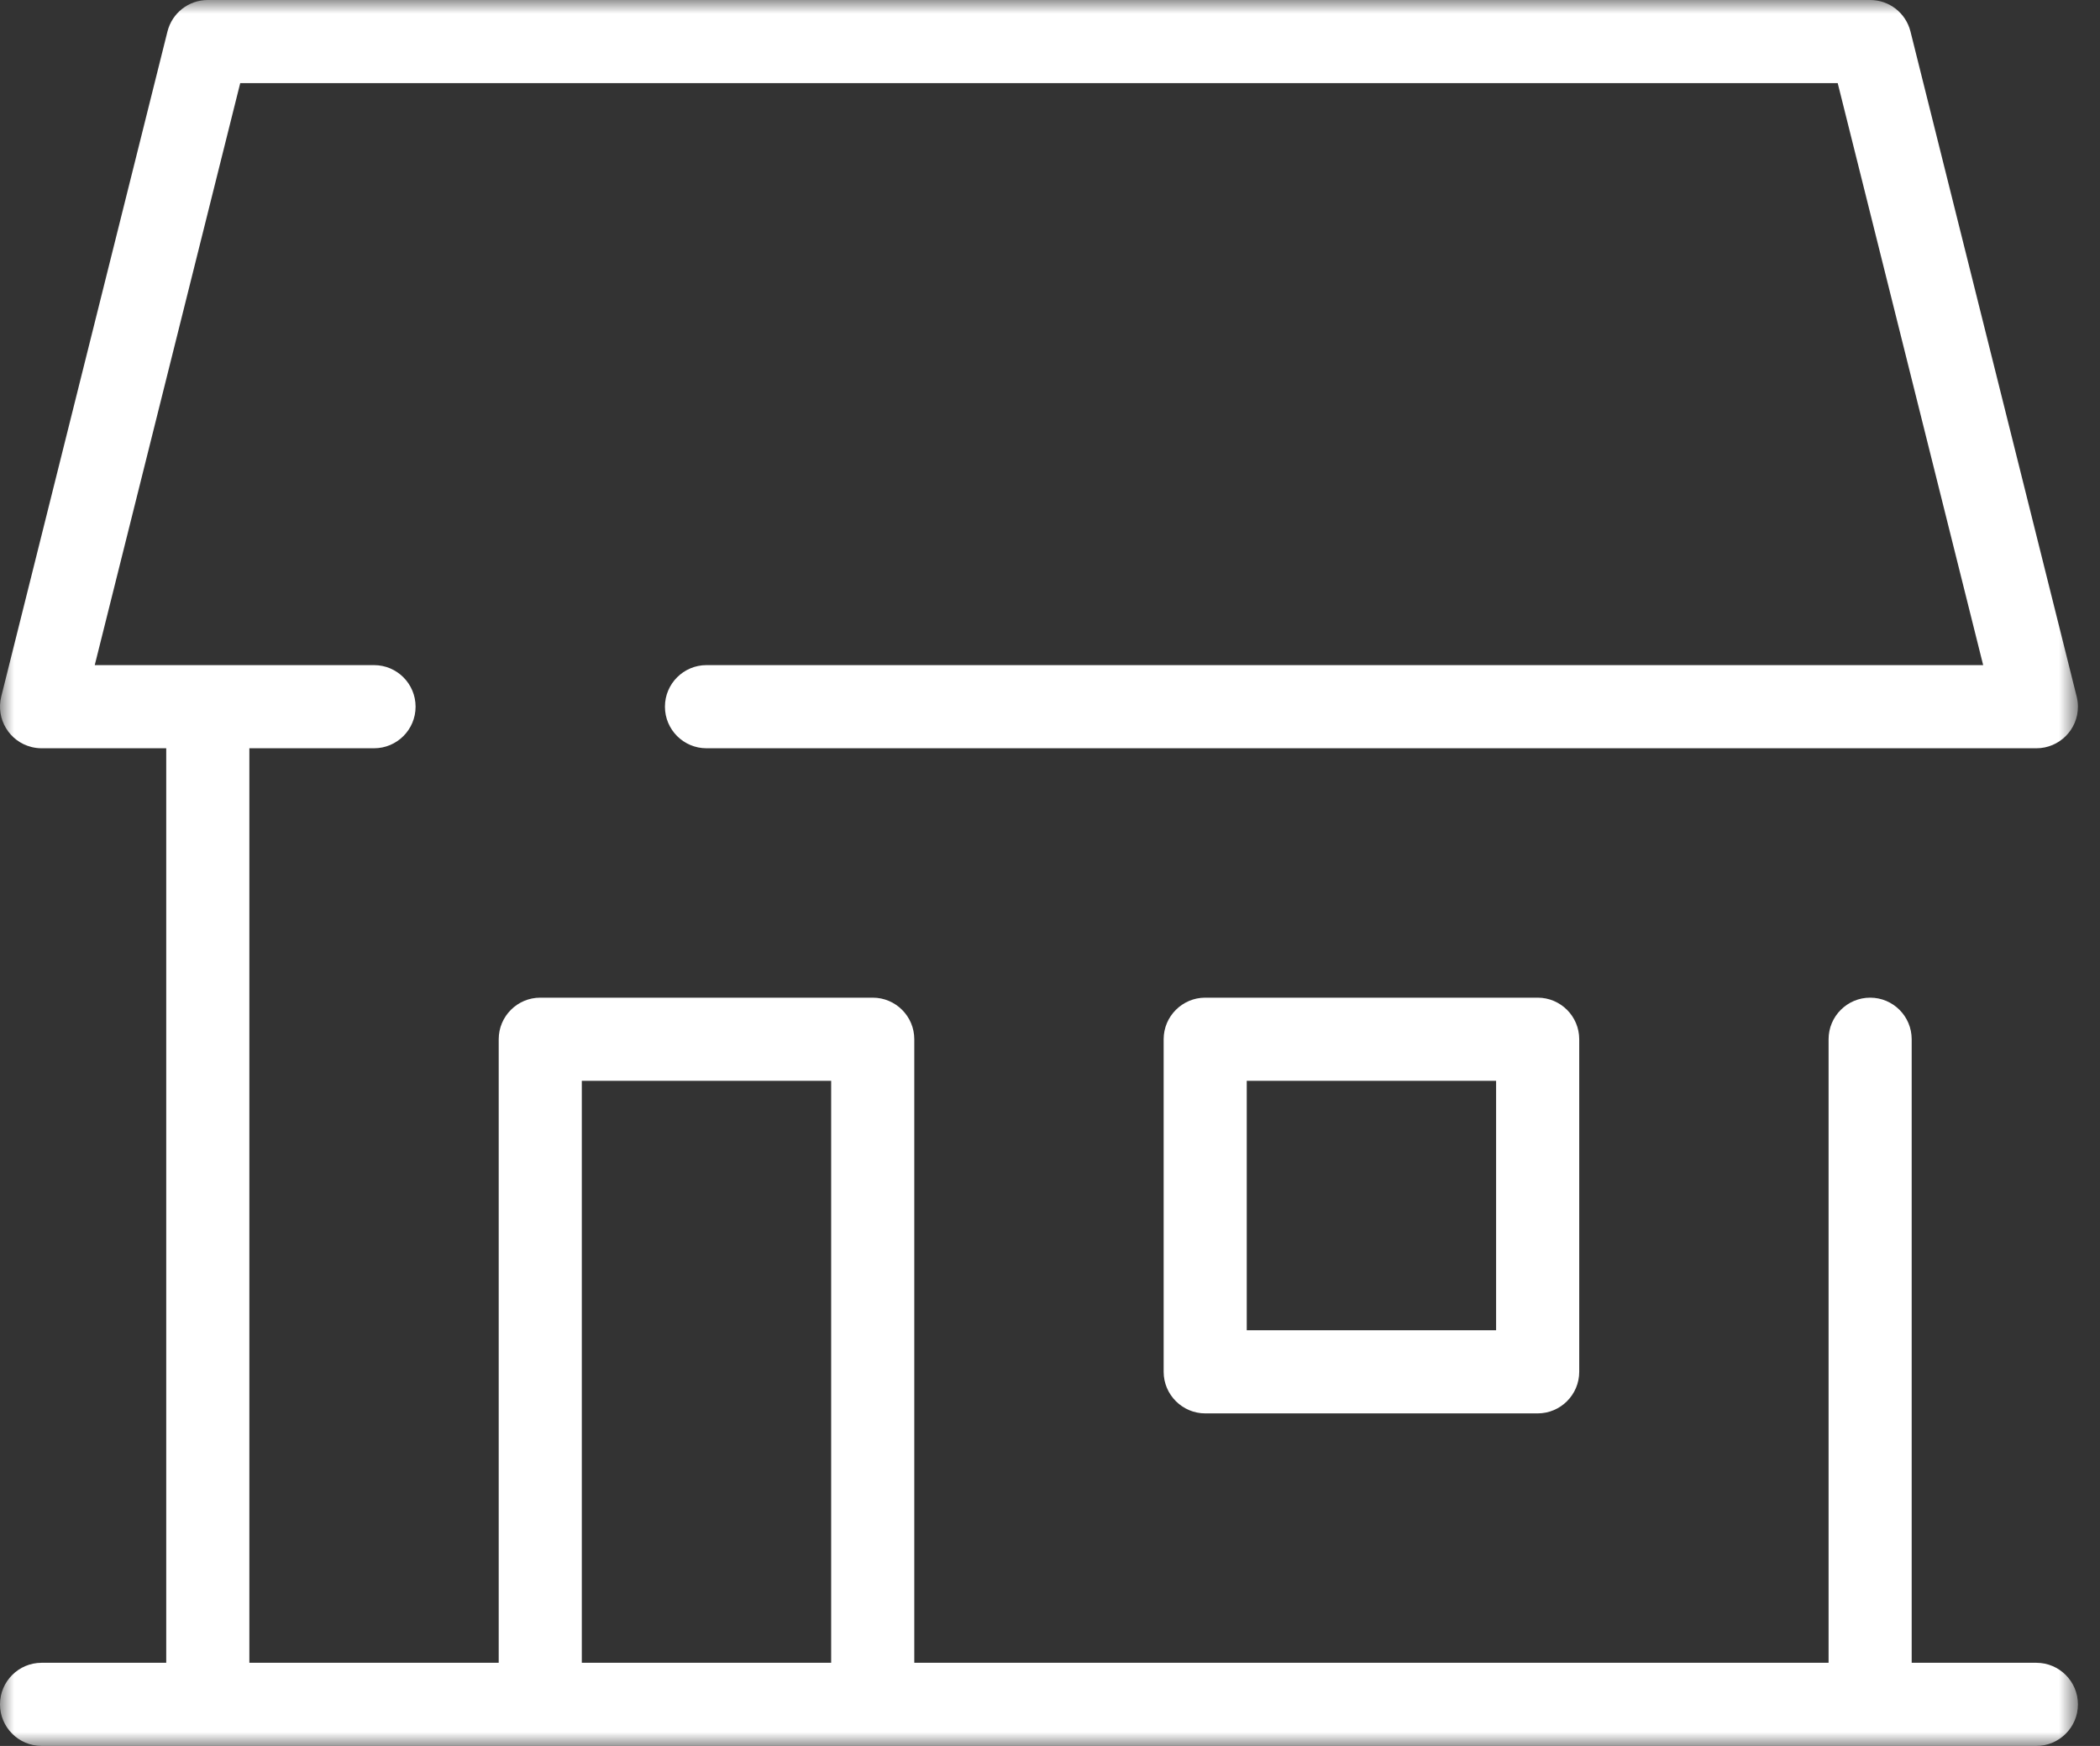
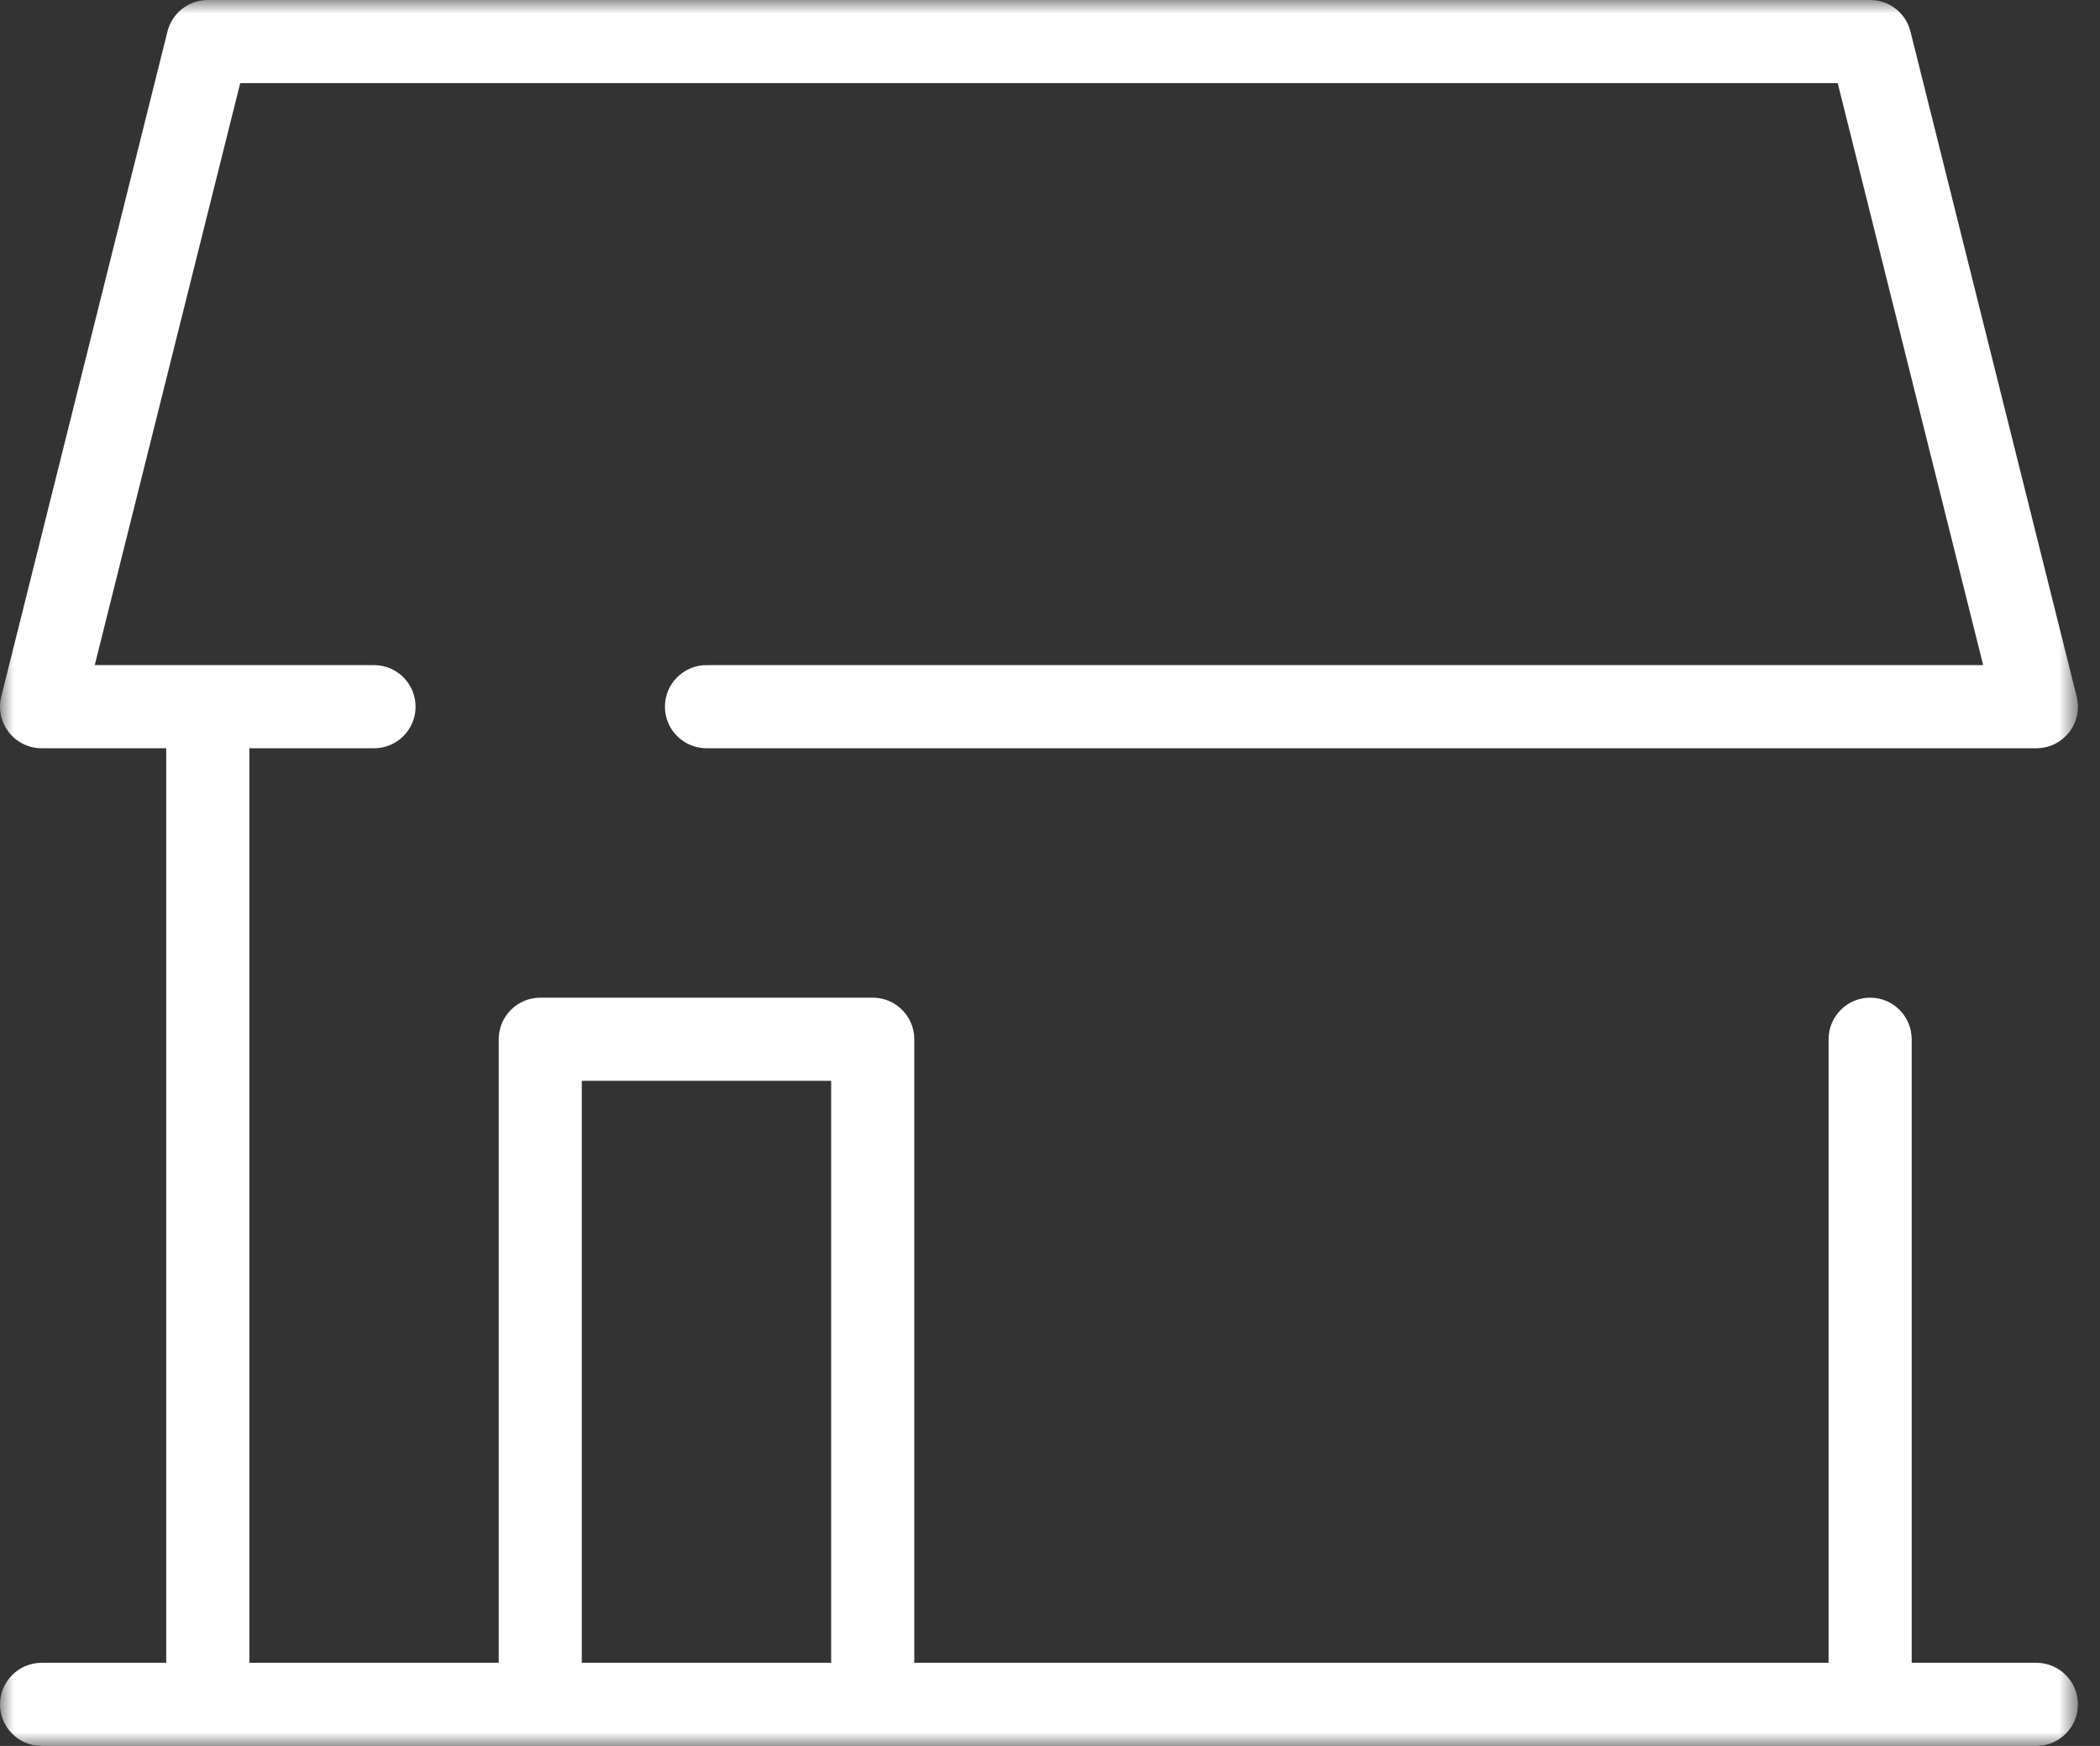
<svg xmlns="http://www.w3.org/2000/svg" xmlns:xlink="http://www.w3.org/1999/xlink" width="77px" height="64px" viewBox="0 0 77 64" version="1.1">
  <rect x="0" y="0" width="77" height="64" fill="#333333" stroke="none" />
  <title>Group 8</title>
  <desc>Created with Sketch.</desc>
  <defs>
    <polygon id="path-1" points="0 0 76.191 0 76.191 64 0 64" />
  </defs>
  <g id="Content" stroke="none" stroke-width="1" fill="none" fill-rule="evenodd">
    <g id="peoples_flip" transform="translate(-171, -374)">
      <g id="Group-13" transform="translate(92, 351)">
        <g id="Group-8" transform="translate(79, 23)">
          <mask id="mask-2" fill="white">
            <use xlink:href="#path-1" />
          </mask>
          <g id="Clip-2" />
-           <path d="M45.714,48.762 L54.857,48.762 L54.857,39.619 L45.714,39.619 L45.714,48.762 Z M44.191,51.81 L56.381,51.81 C57.222,51.81 57.905,51.124 57.905,50.286 L57.905,38.095 C57.905,37.254 57.222,36.571 56.381,36.571 L44.191,36.571 C43.353,36.571 42.667,37.254 42.667,38.095 L42.667,50.286 C42.667,51.124 43.353,51.81 44.191,51.81 L44.191,51.81 Z" id="Fill-1" fill="#FFFFFF" mask="url(#mask-2)" />
          <path d="M21.333,60.952 L30.476,60.952 L30.476,39.619 L21.333,39.619 L21.333,60.952 Z M1.524,64 L74.667,64 C75.508,64 76.191,63.314 76.191,62.476 C76.191,61.638 75.508,60.952 74.667,60.952 L70.095,60.952 L70.095,38.095 C70.095,37.254 69.413,36.571 68.572,36.571 C67.733,36.571 67.048,37.254 67.048,38.095 L67.048,60.952 L33.524,60.952 L33.524,38.095 C33.524,37.254 32.841,36.571 32,36.571 L19.81,36.571 C18.969,36.571 18.286,37.254 18.286,38.095 L18.286,60.952 L9.143,60.952 L9.143,27.429 L13.714,27.429 C14.556,27.429 15.238,26.746 15.238,25.905 C15.238,25.064 14.556,24.381 13.714,24.381 L3.474,24.381 L8.808,3.048 L67.383,3.048 L72.716,24.381 L25.905,24.381 C25.064,24.381 24.381,25.064 24.381,25.905 C24.381,26.746 25.064,27.429 25.905,27.429 L74.667,27.429 C75.508,27.429 76.191,26.746 76.191,25.905 C76.191,25.78 76.175,25.658 76.148,25.548 L70.05,1.152 C69.879,0.475 69.273,0 68.572,0 L7.619,0 C6.918,0 6.312,0.475 6.141,1.152 L0.046,25.533 C-0.158,26.35 0.338,27.179 1.155,27.383 C1.274,27.413 1.402,27.429 1.524,27.429 L6.095,27.429 L6.095,60.952 L1.524,60.952 C0.683,60.952 -8.52651283e-14,61.638 -8.52651283e-14,62.476 C-8.52651283e-14,63.314 0.683,64 1.524,64 L1.524,64 Z" id="Fill-3" fill="#FFFFFF" mask="url(#mask-2)" />
        </g>
      </g>
    </g>
  </g>
</svg>